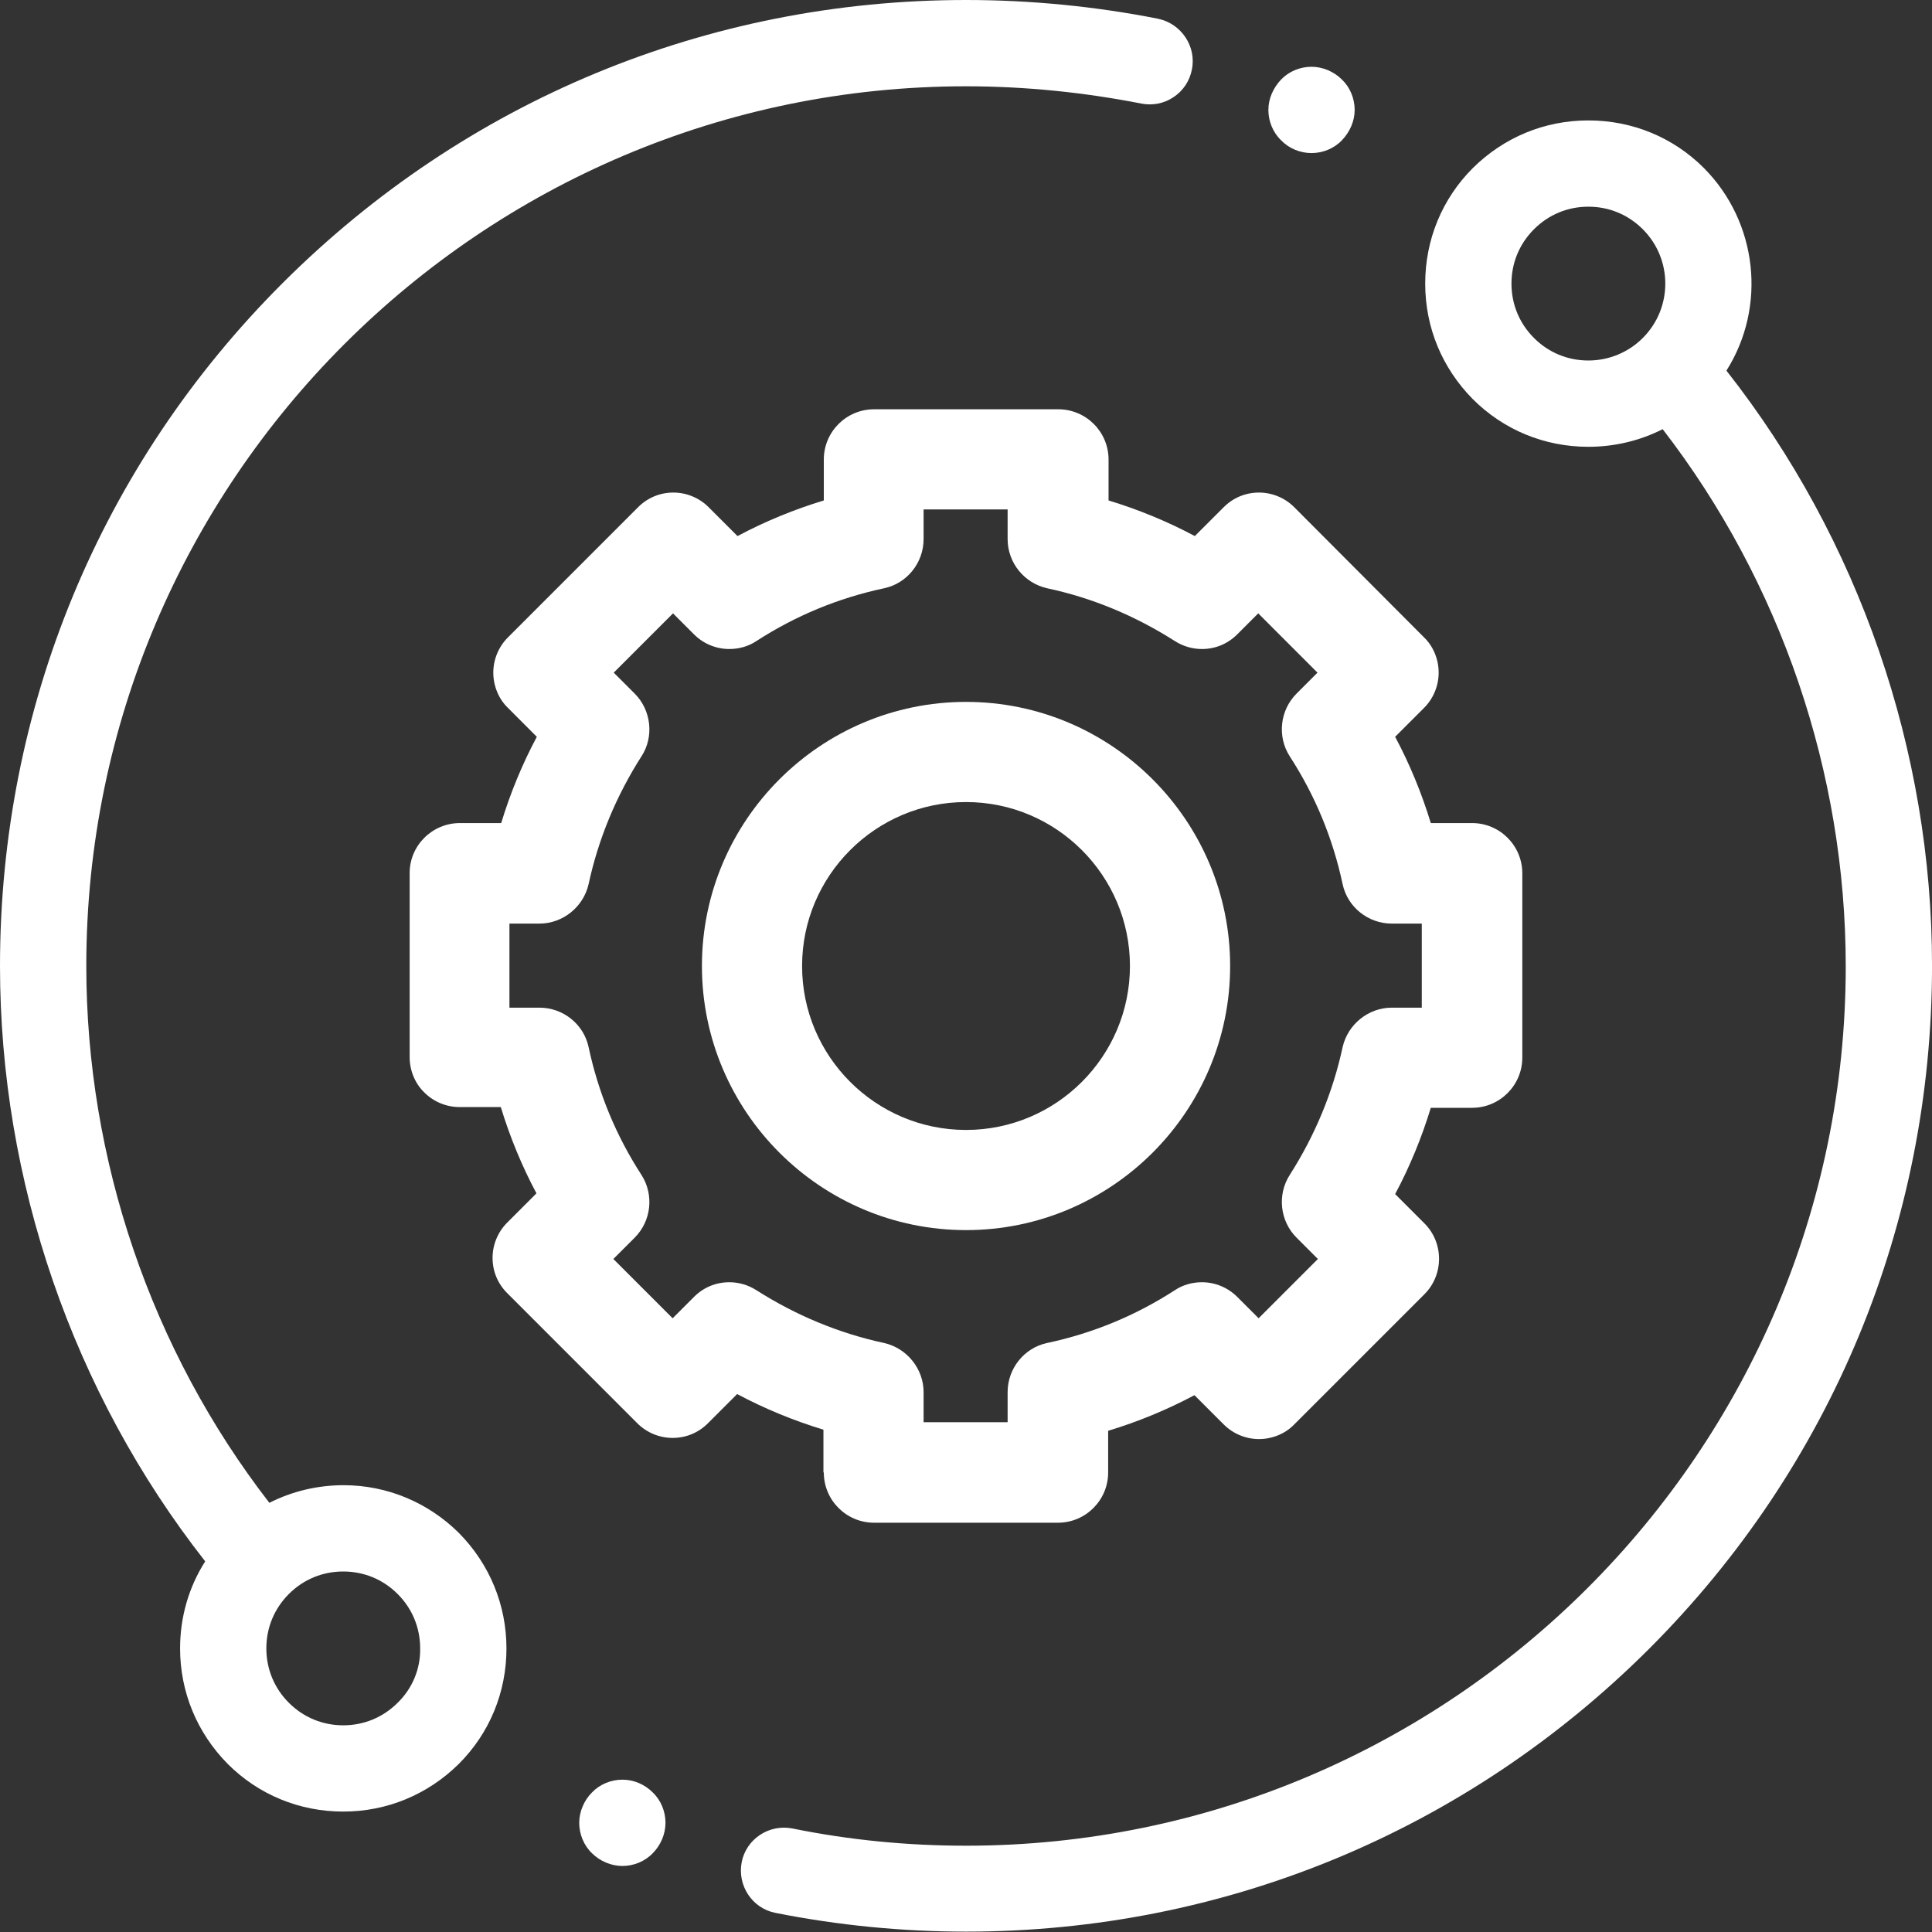
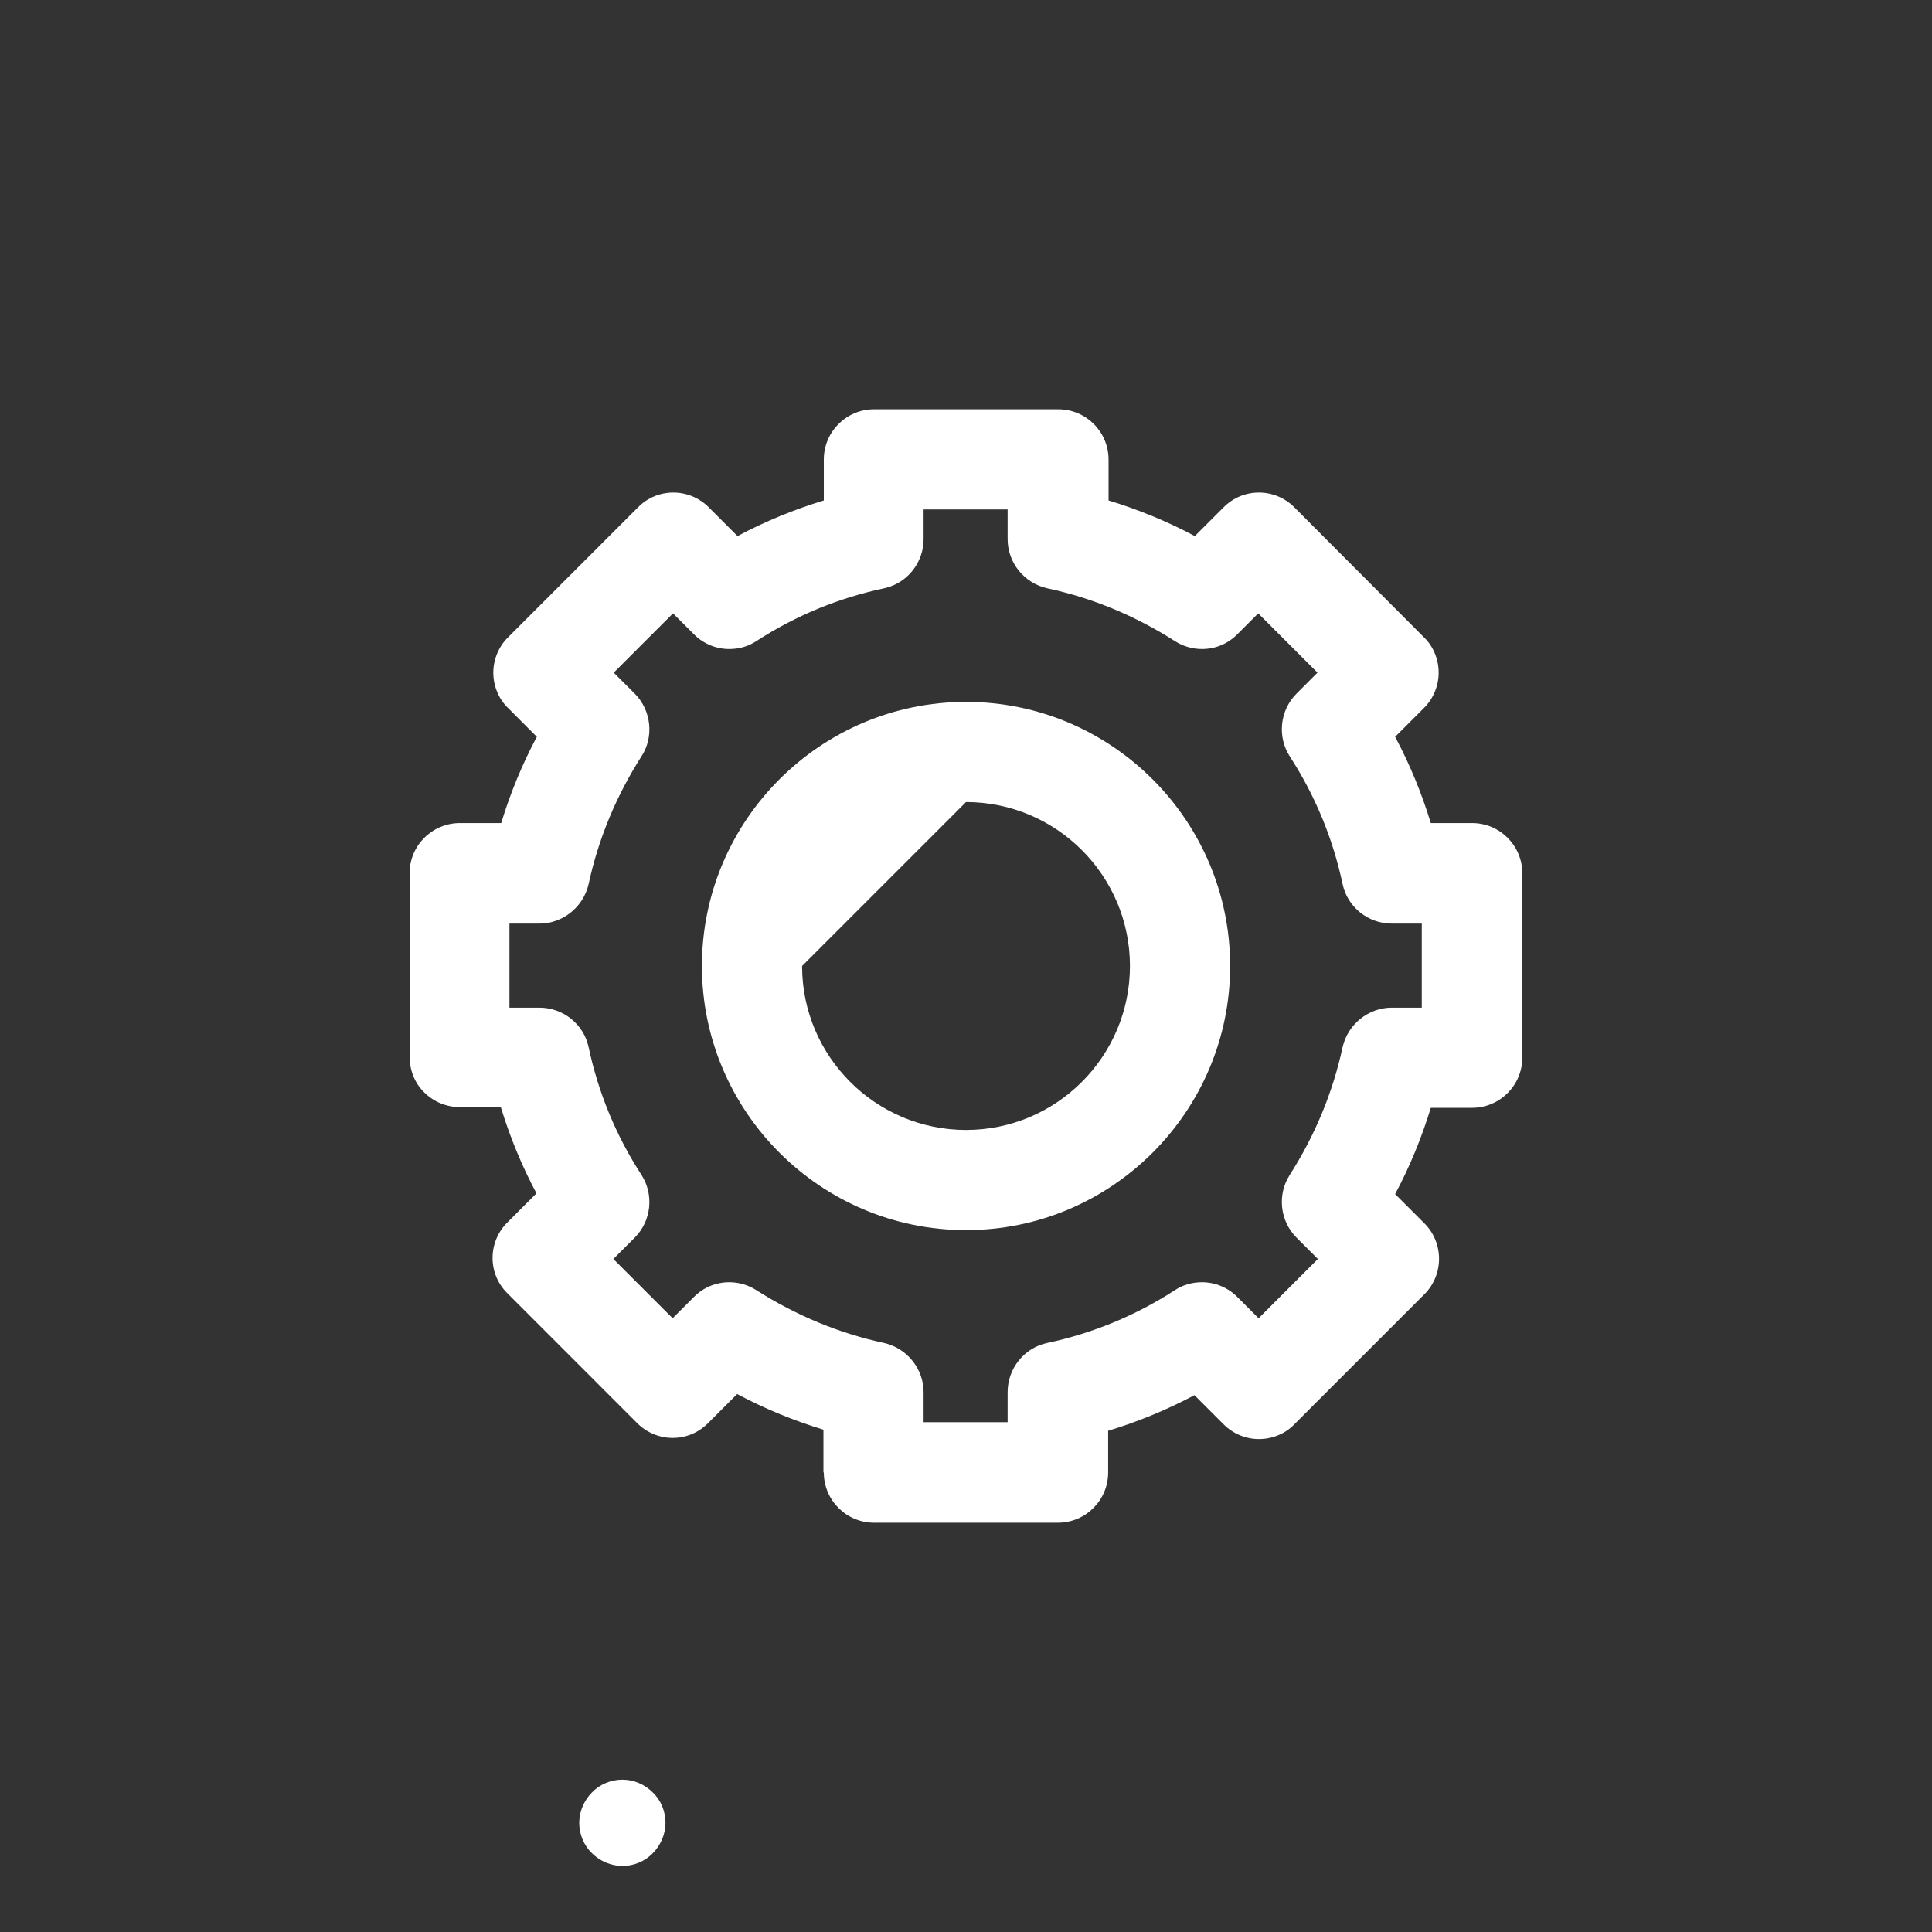
<svg xmlns="http://www.w3.org/2000/svg" width="57" height="57" viewBox="0 0 57 57" fill="none">
  <rect x="0" y="0" width="57" height="57" fill="#333333" stroke="none" />
-   <path d="M10.138 43.818C9.375 43.818 8.622 43.995 7.947 44.338C4.46 39.834 2.546 34.211 2.546 28.5C2.546 14.189 14.189 2.546 28.5 2.546C30.238 2.546 31.975 2.723 33.669 3.055C34.001 3.121 34.344 3.055 34.621 2.867C34.908 2.678 35.096 2.391 35.163 2.059C35.307 1.372 34.853 0.697 34.167 0.553C32.318 0.188 30.404 0 28.5 0C20.885 0 13.735 2.966 8.345 8.345C2.955 13.724 0 20.885 0 28.5C0 34.842 2.147 41.084 6.054 46.065C5.567 46.828 5.313 47.714 5.313 48.633C5.313 49.916 5.811 51.123 6.718 52.041C7.626 52.949 8.832 53.447 10.127 53.447C11.411 53.447 12.617 52.949 13.536 52.041C14.444 51.134 14.942 49.928 14.942 48.633C14.942 47.349 14.444 46.142 13.536 45.224C12.629 44.327 11.422 43.818 10.138 43.818ZM11.732 50.237C11.3 50.669 10.736 50.902 10.127 50.902C9.518 50.902 8.954 50.669 8.522 50.237C8.091 49.806 7.858 49.241 7.858 48.633C7.858 48.024 8.091 47.459 8.522 47.028C8.954 46.596 9.518 46.364 10.127 46.364C10.736 46.364 11.3 46.596 11.732 47.028C12.164 47.459 12.396 48.024 12.396 48.633C12.407 49.241 12.164 49.817 11.732 50.237Z" fill="white" />
-   <path d="M50.935 10.935C52.131 9.043 51.854 6.552 50.271 4.958C49.364 4.051 48.157 3.553 46.862 3.553C45.567 3.553 44.372 4.051 43.453 4.958C42.546 5.866 42.048 7.072 42.048 8.367C42.048 9.662 42.546 10.858 43.453 11.776C44.361 12.684 45.567 13.182 46.862 13.182C47.626 13.182 48.379 13.005 49.054 12.662C52.54 17.177 54.455 22.8 54.455 28.511C54.455 42.811 42.812 54.454 28.501 54.454C26.774 54.454 25.058 54.288 23.376 53.945C22.69 53.812 22.015 54.255 21.882 54.941C21.749 55.628 22.192 56.303 22.878 56.436C24.715 56.801 26.608 56.989 28.501 56.989C36.115 56.989 43.265 54.023 48.655 48.644C54.034 43.265 57.001 36.104 57.001 28.489C57.001 22.158 54.853 15.916 50.935 10.935ZM46.862 10.636C46.254 10.636 45.689 10.404 45.258 9.972C44.826 9.541 44.593 8.976 44.593 8.367C44.593 7.759 44.826 7.194 45.258 6.763C45.689 6.331 46.254 6.098 46.862 6.098C47.471 6.098 48.035 6.331 48.467 6.763C49.353 7.648 49.353 9.087 48.467 9.972C48.047 10.393 47.471 10.636 46.862 10.636Z" fill="white" />
  <path d="M24.305 43.442C24.305 44.261 24.969 44.925 25.788 44.925H31.211C32.03 44.925 32.694 44.261 32.694 43.442V42.213C33.569 41.948 34.432 41.593 35.24 41.162L36.103 42.025C36.38 42.302 36.756 42.457 37.144 42.457C37.531 42.457 37.919 42.302 38.184 42.025L42.025 38.184C42.6 37.609 42.6 36.668 42.025 36.093L41.161 35.229C41.593 34.421 41.947 33.558 42.213 32.684H43.43C44.249 32.684 44.913 32.02 44.913 31.201V25.766C44.913 24.947 44.249 24.283 43.43 24.283H42.213C41.947 23.409 41.593 22.546 41.161 21.738L42.014 20.885C42.29 20.609 42.445 20.232 42.445 19.845C42.445 19.457 42.29 19.07 42.014 18.805L38.184 14.964C37.907 14.687 37.531 14.532 37.144 14.532C36.745 14.532 36.38 14.687 36.103 14.964L35.251 15.816C34.443 15.384 33.58 15.03 32.706 14.765V13.558C32.706 12.739 32.041 12.075 31.222 12.075H25.788C24.969 12.075 24.305 12.739 24.305 13.558V14.765C23.431 15.03 22.567 15.384 21.759 15.816L20.907 14.964C20.63 14.687 20.254 14.532 19.867 14.532C19.468 14.532 19.103 14.687 18.826 14.964L14.986 18.805C14.709 19.081 14.554 19.457 14.554 19.845C14.554 20.232 14.709 20.62 14.986 20.885L15.838 21.738C15.406 22.546 15.052 23.409 14.787 24.283H13.569C12.75 24.283 12.086 24.947 12.086 25.755V31.19C12.086 31.577 12.241 31.964 12.518 32.23C12.794 32.507 13.171 32.662 13.558 32.662H14.775C15.041 33.536 15.395 34.399 15.827 35.207L14.964 36.071C14.687 36.347 14.532 36.724 14.532 37.111C14.532 37.509 14.687 37.875 14.964 38.151L18.804 41.992C19.081 42.269 19.457 42.423 19.845 42.423C20.243 42.423 20.608 42.269 20.885 41.992L21.748 41.129C22.556 41.56 23.419 41.914 24.294 42.18V43.442H24.305ZM18.727 36.513C19.214 36.026 19.302 35.252 18.926 34.665C18.173 33.503 17.653 32.241 17.365 30.891C17.221 30.216 16.613 29.729 15.915 29.729H15.03V27.249H15.915C16.602 27.249 17.21 26.762 17.365 26.087C17.653 24.748 18.184 23.475 18.926 22.313C19.302 21.738 19.214 20.952 18.727 20.465L18.107 19.845L19.856 18.096L20.476 18.716C20.752 18.993 21.128 19.148 21.516 19.148C21.804 19.148 22.08 19.07 22.313 18.915C23.475 18.163 24.737 17.642 26.087 17.355C26.762 17.211 27.249 16.602 27.249 15.905V15.03H29.728V15.905C29.728 16.602 30.215 17.2 30.89 17.355C32.241 17.642 33.502 18.174 34.665 18.915C34.908 19.07 35.185 19.148 35.462 19.148C35.86 19.148 36.225 18.993 36.502 18.716L37.122 18.096L38.87 19.845L38.251 20.465C37.764 20.952 37.675 21.727 38.051 22.313C38.804 23.475 39.324 24.737 39.612 26.087C39.756 26.762 40.365 27.249 41.062 27.249H41.947V29.729H41.062C40.376 29.729 39.767 30.216 39.612 30.891C39.324 32.23 38.793 33.503 38.051 34.665C37.675 35.252 37.764 36.026 38.251 36.513L38.882 37.144L37.133 38.893L36.502 38.262C36.225 37.985 35.849 37.83 35.462 37.83C35.174 37.83 34.897 37.908 34.665 38.063C33.502 38.815 32.241 39.336 30.89 39.623C30.215 39.767 29.728 40.376 29.728 41.073V41.959H27.249V41.073C27.249 40.387 26.762 39.778 26.087 39.623C24.748 39.336 23.475 38.804 22.313 38.063C22.069 37.908 21.793 37.83 21.516 37.83C21.117 37.83 20.752 37.985 20.476 38.262L19.845 38.893L18.096 37.144L18.727 36.513Z" fill="white" />
-   <path d="M28.501 36.292C32.795 36.292 36.293 32.794 36.293 28.5C36.293 24.206 32.795 20.708 28.501 20.708C24.206 20.708 20.709 24.206 20.709 28.5C20.709 32.794 24.206 36.292 28.501 36.292ZM28.501 23.663C31.168 23.663 33.337 25.833 33.337 28.5C33.337 31.167 31.168 33.337 28.501 33.337C25.834 33.337 23.664 31.167 23.664 28.5C23.664 25.833 25.834 23.663 28.501 23.663Z" fill="white" />
-   <path d="M38.694 4.516C39.026 4.516 39.358 4.383 39.59 4.139C39.823 3.896 39.967 3.575 39.967 3.243C39.967 2.911 39.834 2.579 39.59 2.346C39.358 2.114 39.026 1.97 38.694 1.97C38.362 1.97 38.03 2.103 37.797 2.346C37.565 2.59 37.421 2.911 37.421 3.243C37.421 3.575 37.554 3.907 37.797 4.139C38.03 4.383 38.362 4.516 38.694 4.516Z" fill="white" />
+   <path d="M28.501 36.292C32.795 36.292 36.293 32.794 36.293 28.5C36.293 24.206 32.795 20.708 28.501 20.708C24.206 20.708 20.709 24.206 20.709 28.5C20.709 32.794 24.206 36.292 28.501 36.292ZM28.501 23.663C31.168 23.663 33.337 25.833 33.337 28.5C33.337 31.167 31.168 33.337 28.501 33.337C25.834 33.337 23.664 31.167 23.664 28.5Z" fill="white" />
  <path d="M18.362 52.506C18.03 52.506 17.698 52.639 17.465 52.883C17.233 53.115 17.089 53.447 17.089 53.779C17.089 54.111 17.222 54.443 17.465 54.676C17.698 54.908 18.03 55.052 18.362 55.052C18.694 55.052 19.026 54.919 19.258 54.676C19.491 54.443 19.634 54.111 19.634 53.779C19.634 53.447 19.502 53.115 19.258 52.883C19.015 52.639 18.694 52.506 18.362 52.506Z" fill="white" />
</svg>